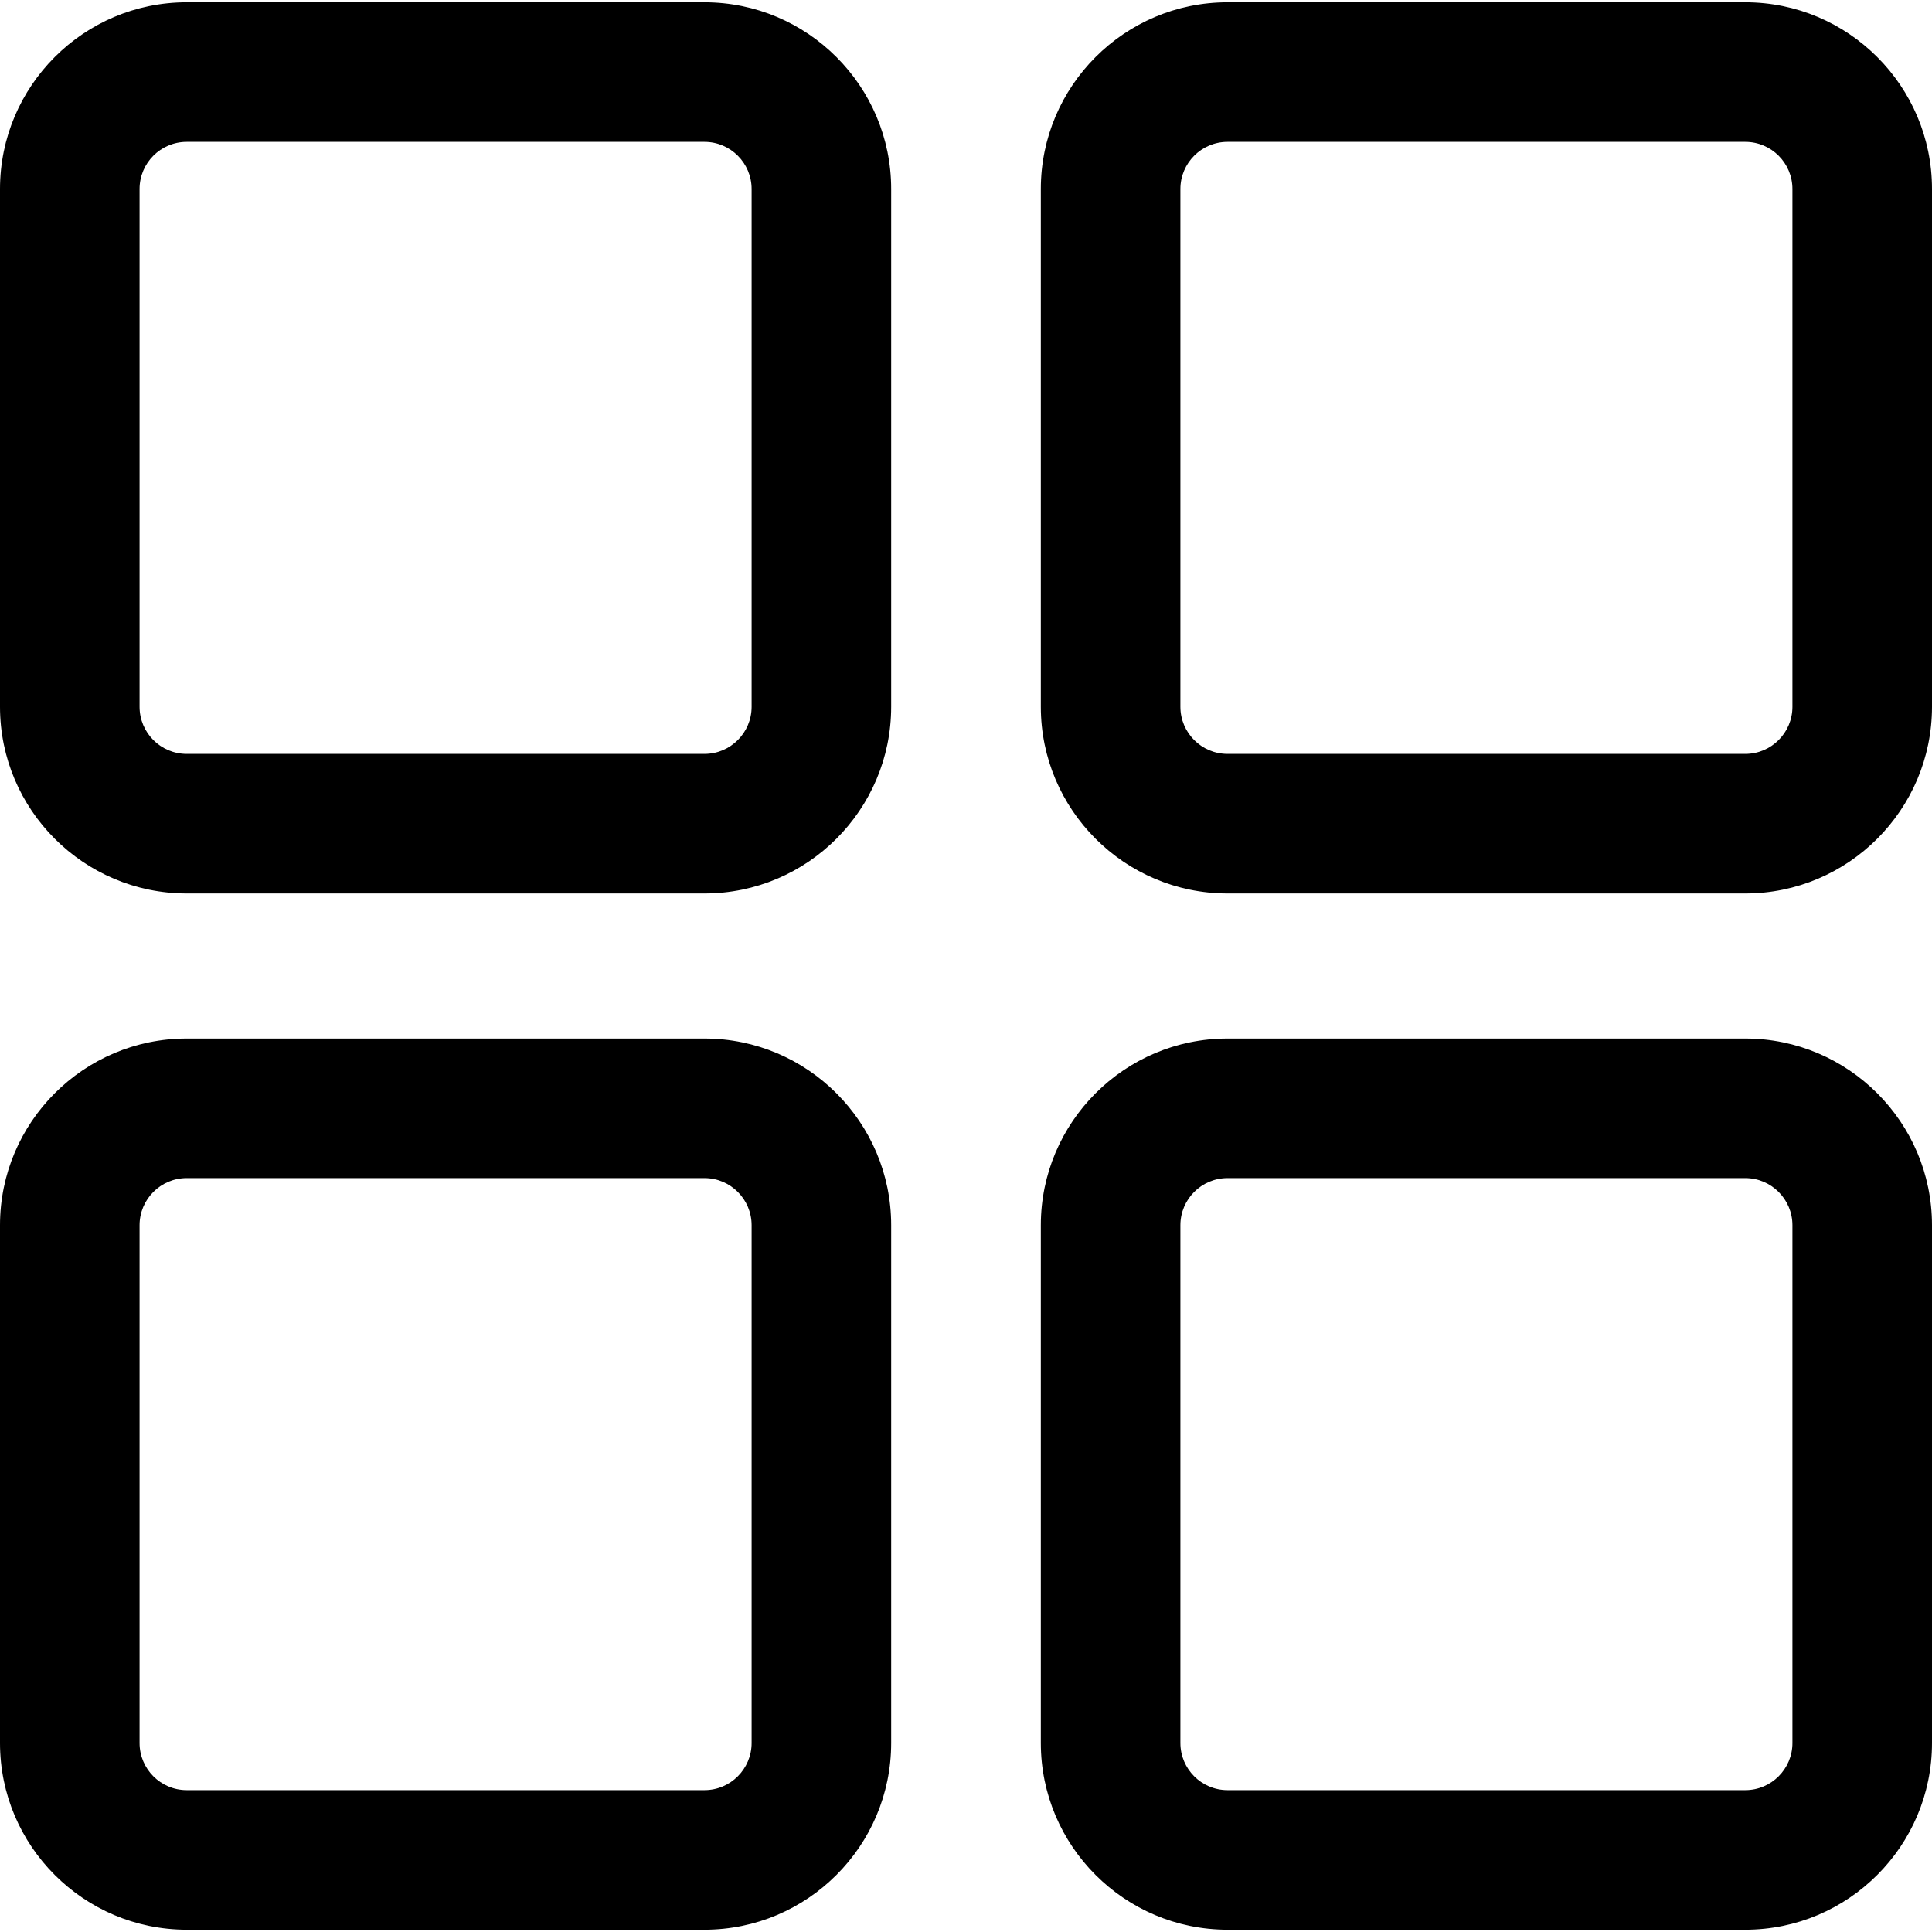
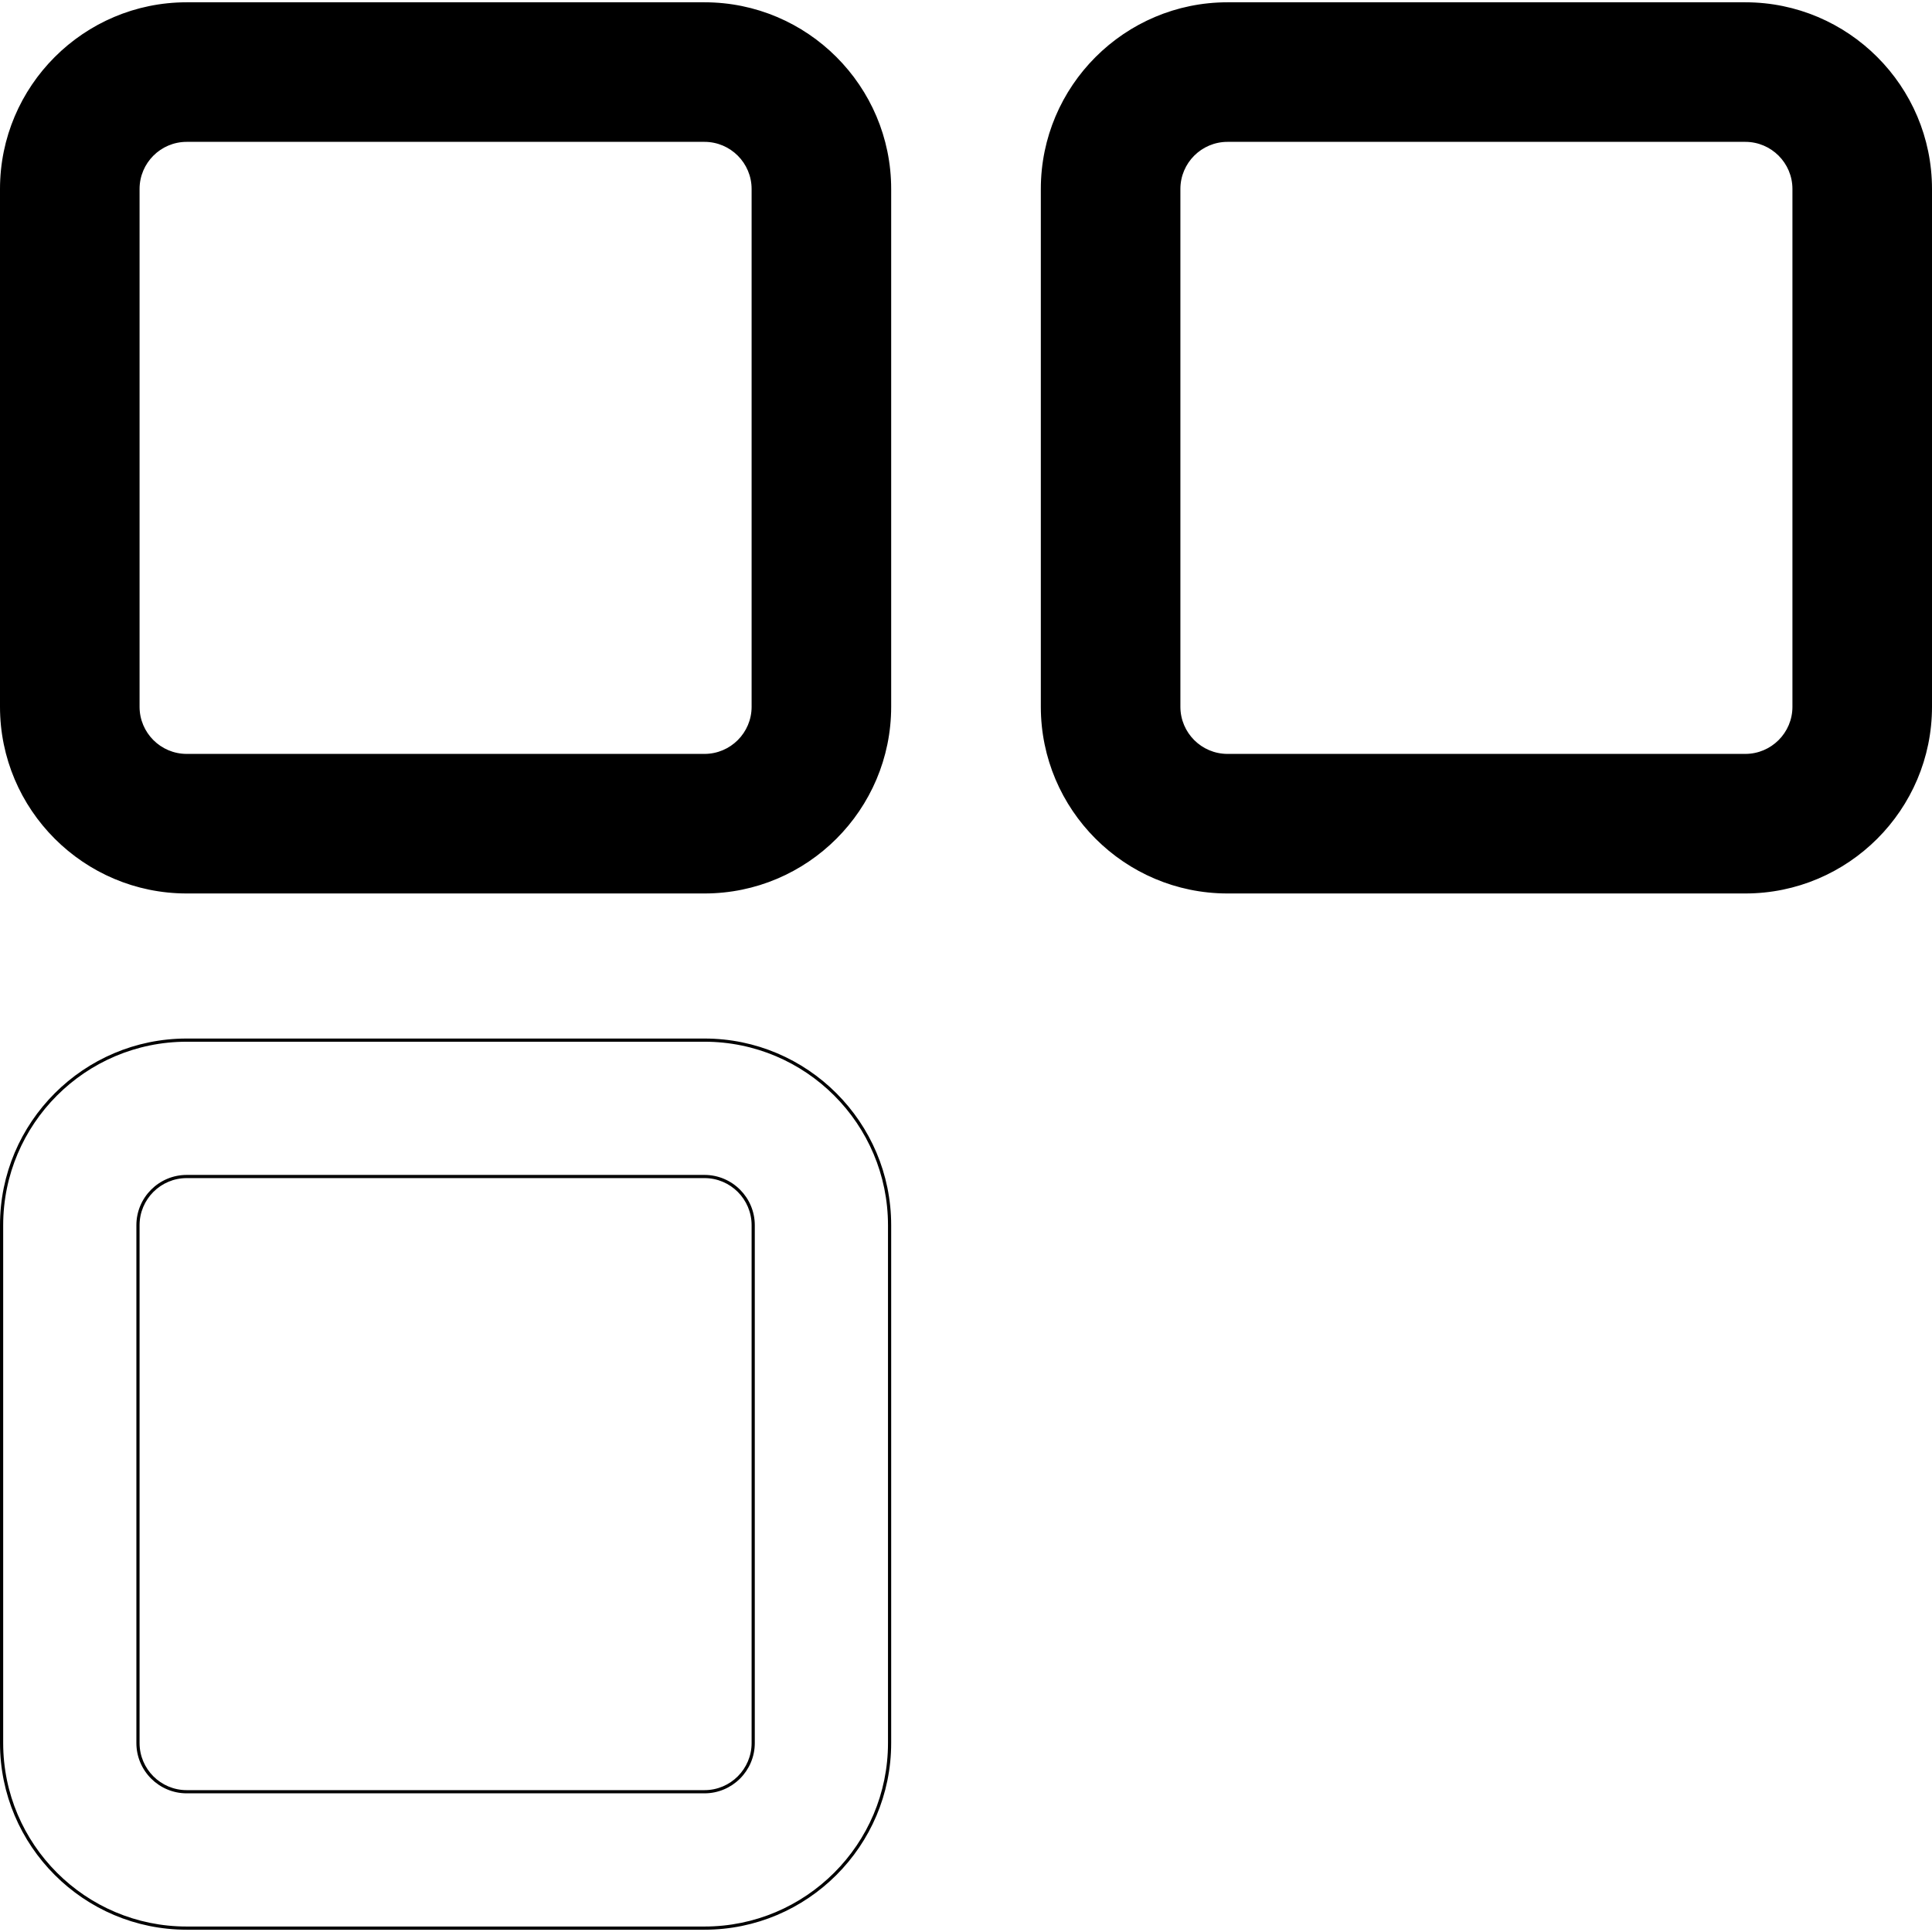
<svg xmlns="http://www.w3.org/2000/svg" fill="#000000" version="1.1" id="Capa_1" width="800px" height="800px" viewBox="0 0 606.877 606.877" xml:space="preserve">
  <g>
    <g>
      <g>
        <path d="M58.64,280.154h162.654c32.058,0,58.14-26.082,58.14-58.14V59.36c0-32.059-26.082-58.14-58.14-58.14H58.64     C26.582,1.22,0.5,27.301,0.5,59.36v162.654C0.5,254.072,26.582,280.154,58.64,280.154z M43.34,59.36c0-8.45,6.85-15.3,15.3-15.3     h162.654c8.45,0,15.3,6.85,15.3,15.3v162.654c0,8.45-6.85,15.3-15.3,15.3H58.64c-8.45,0-15.3-6.85-15.3-15.3V59.36z" />
        <path d="M221.294,280.654H58.64c-32.334,0-58.64-26.306-58.64-58.64V59.36C0,27.025,26.306,0.72,58.64,0.72h162.654     c32.334,0,58.64,26.306,58.64,58.64v162.654C279.934,254.348,253.628,280.654,221.294,280.654z M58.64,1.72     C26.857,1.72,1,27.577,1,59.36v162.654c0,31.783,25.857,57.64,57.64,57.64h162.654c31.783,0,57.64-25.857,57.64-57.64V59.36     c0-31.783-25.857-57.64-57.64-57.64H58.64z M221.294,237.813H58.64c-8.712,0-15.8-7.088-15.8-15.8V59.36     c0-8.712,7.088-15.8,15.8-15.8h162.654c8.712,0,15.8,7.088,15.8,15.8v162.654C237.094,230.726,230.006,237.813,221.294,237.813z      M58.64,44.56c-8.161,0-14.8,6.639-14.8,14.8v162.654c0,8.161,6.639,14.8,14.8,14.8h162.654c8.161,0,14.8-6.639,14.8-14.8V59.36     c0-8.161-6.639-14.8-14.8-14.8H58.64z" />
      </g>
      <g>
        <path d="M548.238,1.22H385.584c-32.059,0-58.141,26.082-58.141,58.14v162.654c0,32.058,26.082,58.14,58.141,58.14h162.654     c32.059,0,58.139-26.082,58.139-58.14V59.36C606.377,27.301,580.297,1.22,548.238,1.22z M563.537,222.014     c0,8.45-6.85,15.3-15.299,15.3H385.584c-8.449,0-15.301-6.85-15.301-15.3V59.36c0-8.45,6.852-15.3,15.301-15.3h162.654     c8.449,0,15.299,6.85,15.299,15.3V222.014z" />
        <path d="M548.238,280.654H385.584c-32.335,0-58.641-26.306-58.641-58.64V59.36c0-32.334,26.306-58.64,58.641-58.64h162.654     c32.333,0,58.639,26.306,58.639,58.64v162.654C606.877,254.348,580.571,280.654,548.238,280.654z M385.584,1.72     c-31.783,0-57.641,25.857-57.641,57.64v162.654c0,31.783,25.857,57.64,57.641,57.64h162.654c31.782,0,57.639-25.857,57.639-57.64     V59.36c0-31.783-25.856-57.64-57.639-57.64H385.584z M548.238,237.813H385.584c-8.713,0-15.801-7.088-15.801-15.8V59.36     c0-8.712,7.088-15.8,15.801-15.8h162.654c8.712,0,15.799,7.088,15.799,15.8v162.654     C564.037,230.726,556.95,237.813,548.238,237.813z M385.584,44.56c-8.161,0-14.801,6.639-14.801,14.8v162.654     c0,8.161,6.64,14.8,14.801,14.8h162.654c8.16,0,14.799-6.639,14.799-14.8V59.36c0-8.161-6.639-14.8-14.799-14.8H385.584z" />
      </g>
      <g>
-         <path d="M58.64,605.657h162.654c32.058,0,58.14-26.08,58.14-58.139V384.864c0-32.059-26.082-58.141-58.14-58.141H58.64     c-32.058,0-58.14,26.082-58.14,58.141v162.654C0.5,579.577,26.582,605.657,58.64,605.657z M43.34,384.864     c0-8.449,6.85-15.301,15.3-15.301h162.654c8.45,0,15.3,6.852,15.3,15.301v162.654c0,8.449-6.85,15.299-15.3,15.299H58.64     c-8.45,0-15.3-6.85-15.3-15.299V384.864z" />
        <path d="M221.294,606.157H58.64C26.306,606.157,0,579.852,0,547.519V384.864c0-32.335,26.306-58.641,58.64-58.641h162.654     c32.334,0,58.64,26.306,58.64,58.641v162.654C279.934,579.852,253.628,606.157,221.294,606.157z M58.64,327.224     C26.857,327.224,1,353.081,1,384.864v162.654c0,31.782,25.857,57.639,57.64,57.639h162.654c31.783,0,57.64-25.856,57.64-57.639     V384.864c0-31.783-25.857-57.641-57.64-57.641H58.64z M221.294,563.317H58.64c-8.712,0-15.8-7.087-15.8-15.799V384.864     c0-8.713,7.088-15.801,15.8-15.801h162.654c8.712,0,15.8,7.088,15.8,15.801v162.654     C237.094,556.23,230.006,563.317,221.294,563.317z M58.64,370.063c-8.161,0-14.8,6.64-14.8,14.801v162.654     c0,8.16,6.639,14.799,14.8,14.799h162.654c8.161,0,14.8-6.639,14.8-14.799V384.864c0-8.161-6.639-14.801-14.8-14.801H58.64z" />
      </g>
      <g>
-         <path d="M548.238,326.724H385.584c-32.059,0-58.141,26.082-58.141,58.141v162.654c0,32.059,26.082,58.139,58.141,58.139h162.654     c32.059,0,58.139-26.08,58.139-58.139V384.864C606.377,352.806,580.297,326.724,548.238,326.724z M563.537,547.519     c0,8.449-6.85,15.299-15.299,15.299H385.584c-8.449,0-15.301-6.85-15.301-15.299V384.864c0-8.449,6.852-15.301,15.301-15.301     h162.654c8.449,0,15.299,6.852,15.299,15.301V547.519z" />
-         <path d="M548.238,606.157H385.584c-32.335,0-58.641-26.306-58.641-58.639V384.864c0-32.335,26.306-58.641,58.641-58.641h162.654     c32.333,0,58.639,26.306,58.639,58.641v162.654C606.877,579.852,580.571,606.157,548.238,606.157z M385.584,327.224     c-31.783,0-57.641,25.857-57.641,57.641v162.654c0,31.782,25.857,57.639,57.641,57.639h162.654     c31.782,0,57.639-25.856,57.639-57.639V384.864c0-31.783-25.856-57.641-57.639-57.641H385.584z M548.238,563.317H385.584     c-8.713,0-15.801-7.087-15.801-15.799V384.864c0-8.713,7.088-15.801,15.801-15.801h162.654c8.712,0,15.799,7.088,15.799,15.801     v162.654C564.037,556.23,556.95,563.317,548.238,563.317z M385.584,370.063c-8.161,0-14.801,6.64-14.801,14.801v162.654     c0,8.16,6.64,14.799,14.801,14.799h162.654c8.16,0,14.799-6.639,14.799-14.799V384.864c0-8.161-6.639-14.801-14.799-14.801     H385.584z" />
-       </g>
+         </g>
    </g>
  </g>
</svg>